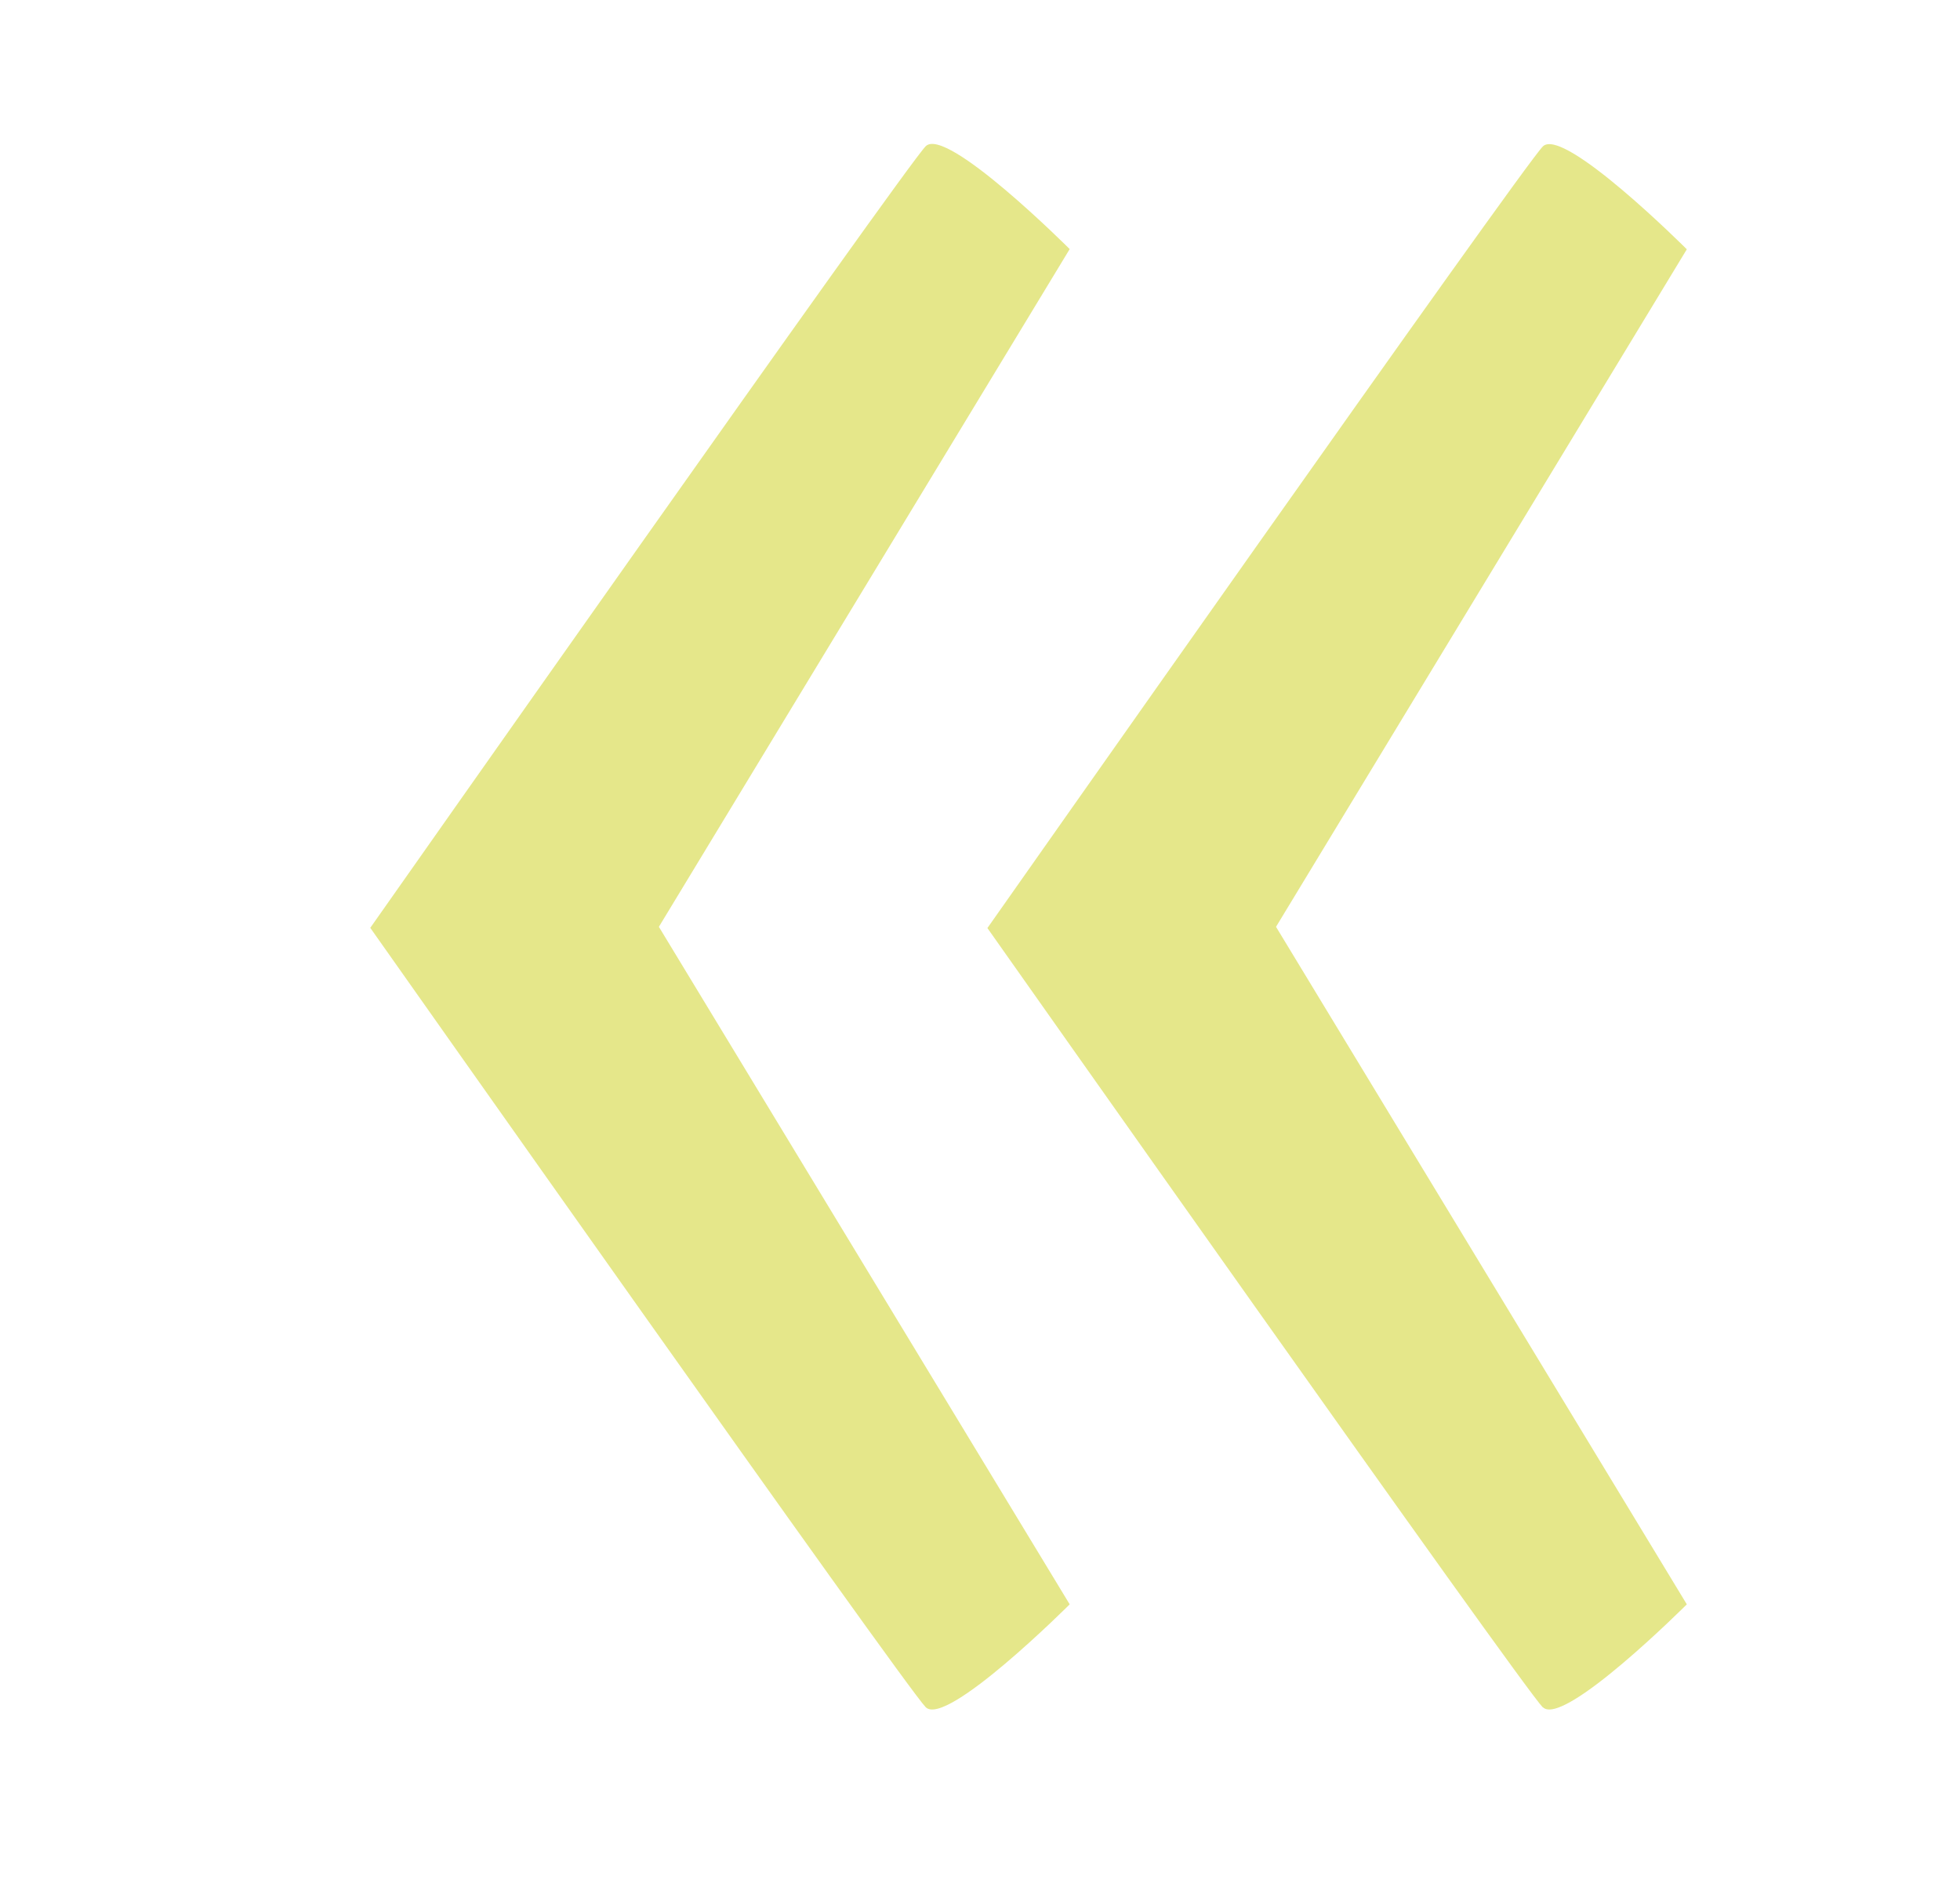
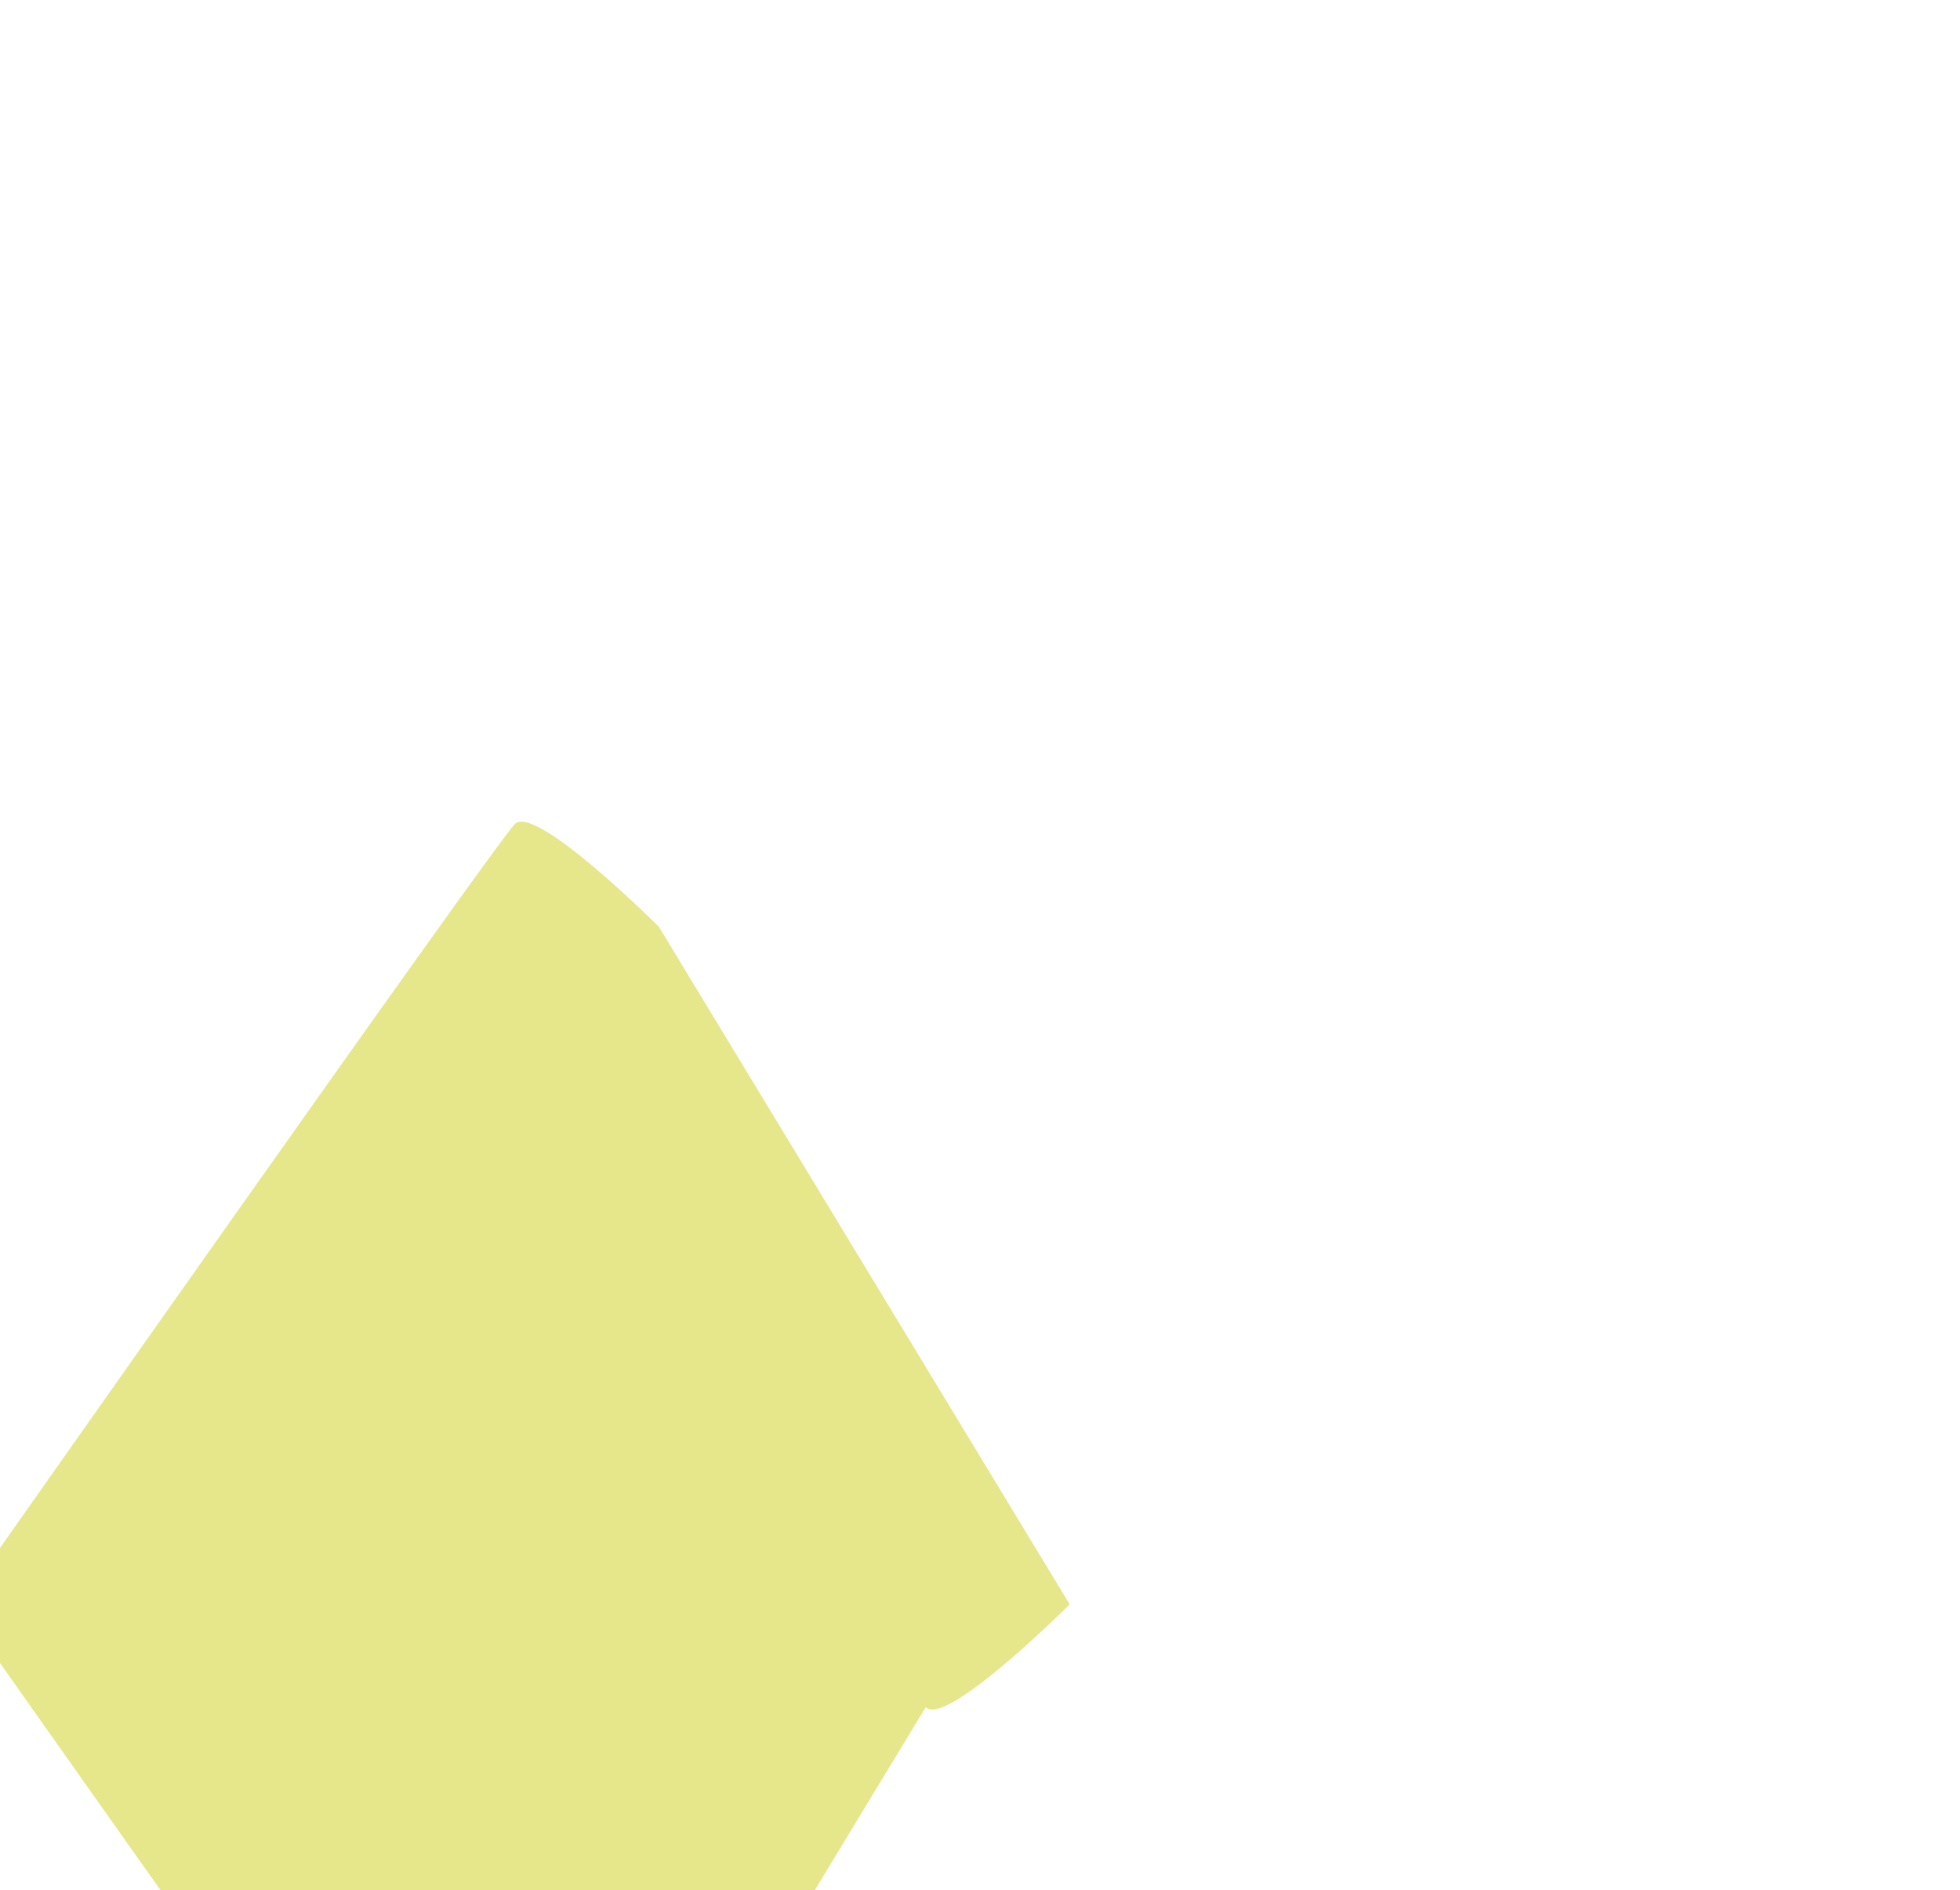
<svg xmlns="http://www.w3.org/2000/svg" id="Ebene_1" viewBox="0 0 95.28 91.89">
  <defs>
    <style>.cls-1{fill:#e5e78a;stroke-width:0px;}</style>
  </defs>
-   <path class="cls-1" d="m75,83c1,1,7-5,7-5l-19.97-32.94,19.97-32.94s-6-6-7-5-27,38-27,38c0,0,26,36.89,27,37.89Z" />
-   <path class="cls-1" d="m45,83c1,1,7-5,7-5l-19.97-32.94L52,12.11s-6-6-7-5-27,38-27,38c0,0,26,36.89,27,37.89Z" />
+   <path class="cls-1" d="m45,83c1,1,7-5,7-5l-19.97-32.94s-6-6-7-5-27,38-27,38c0,0,26,36.89,27,37.89Z" />
</svg>